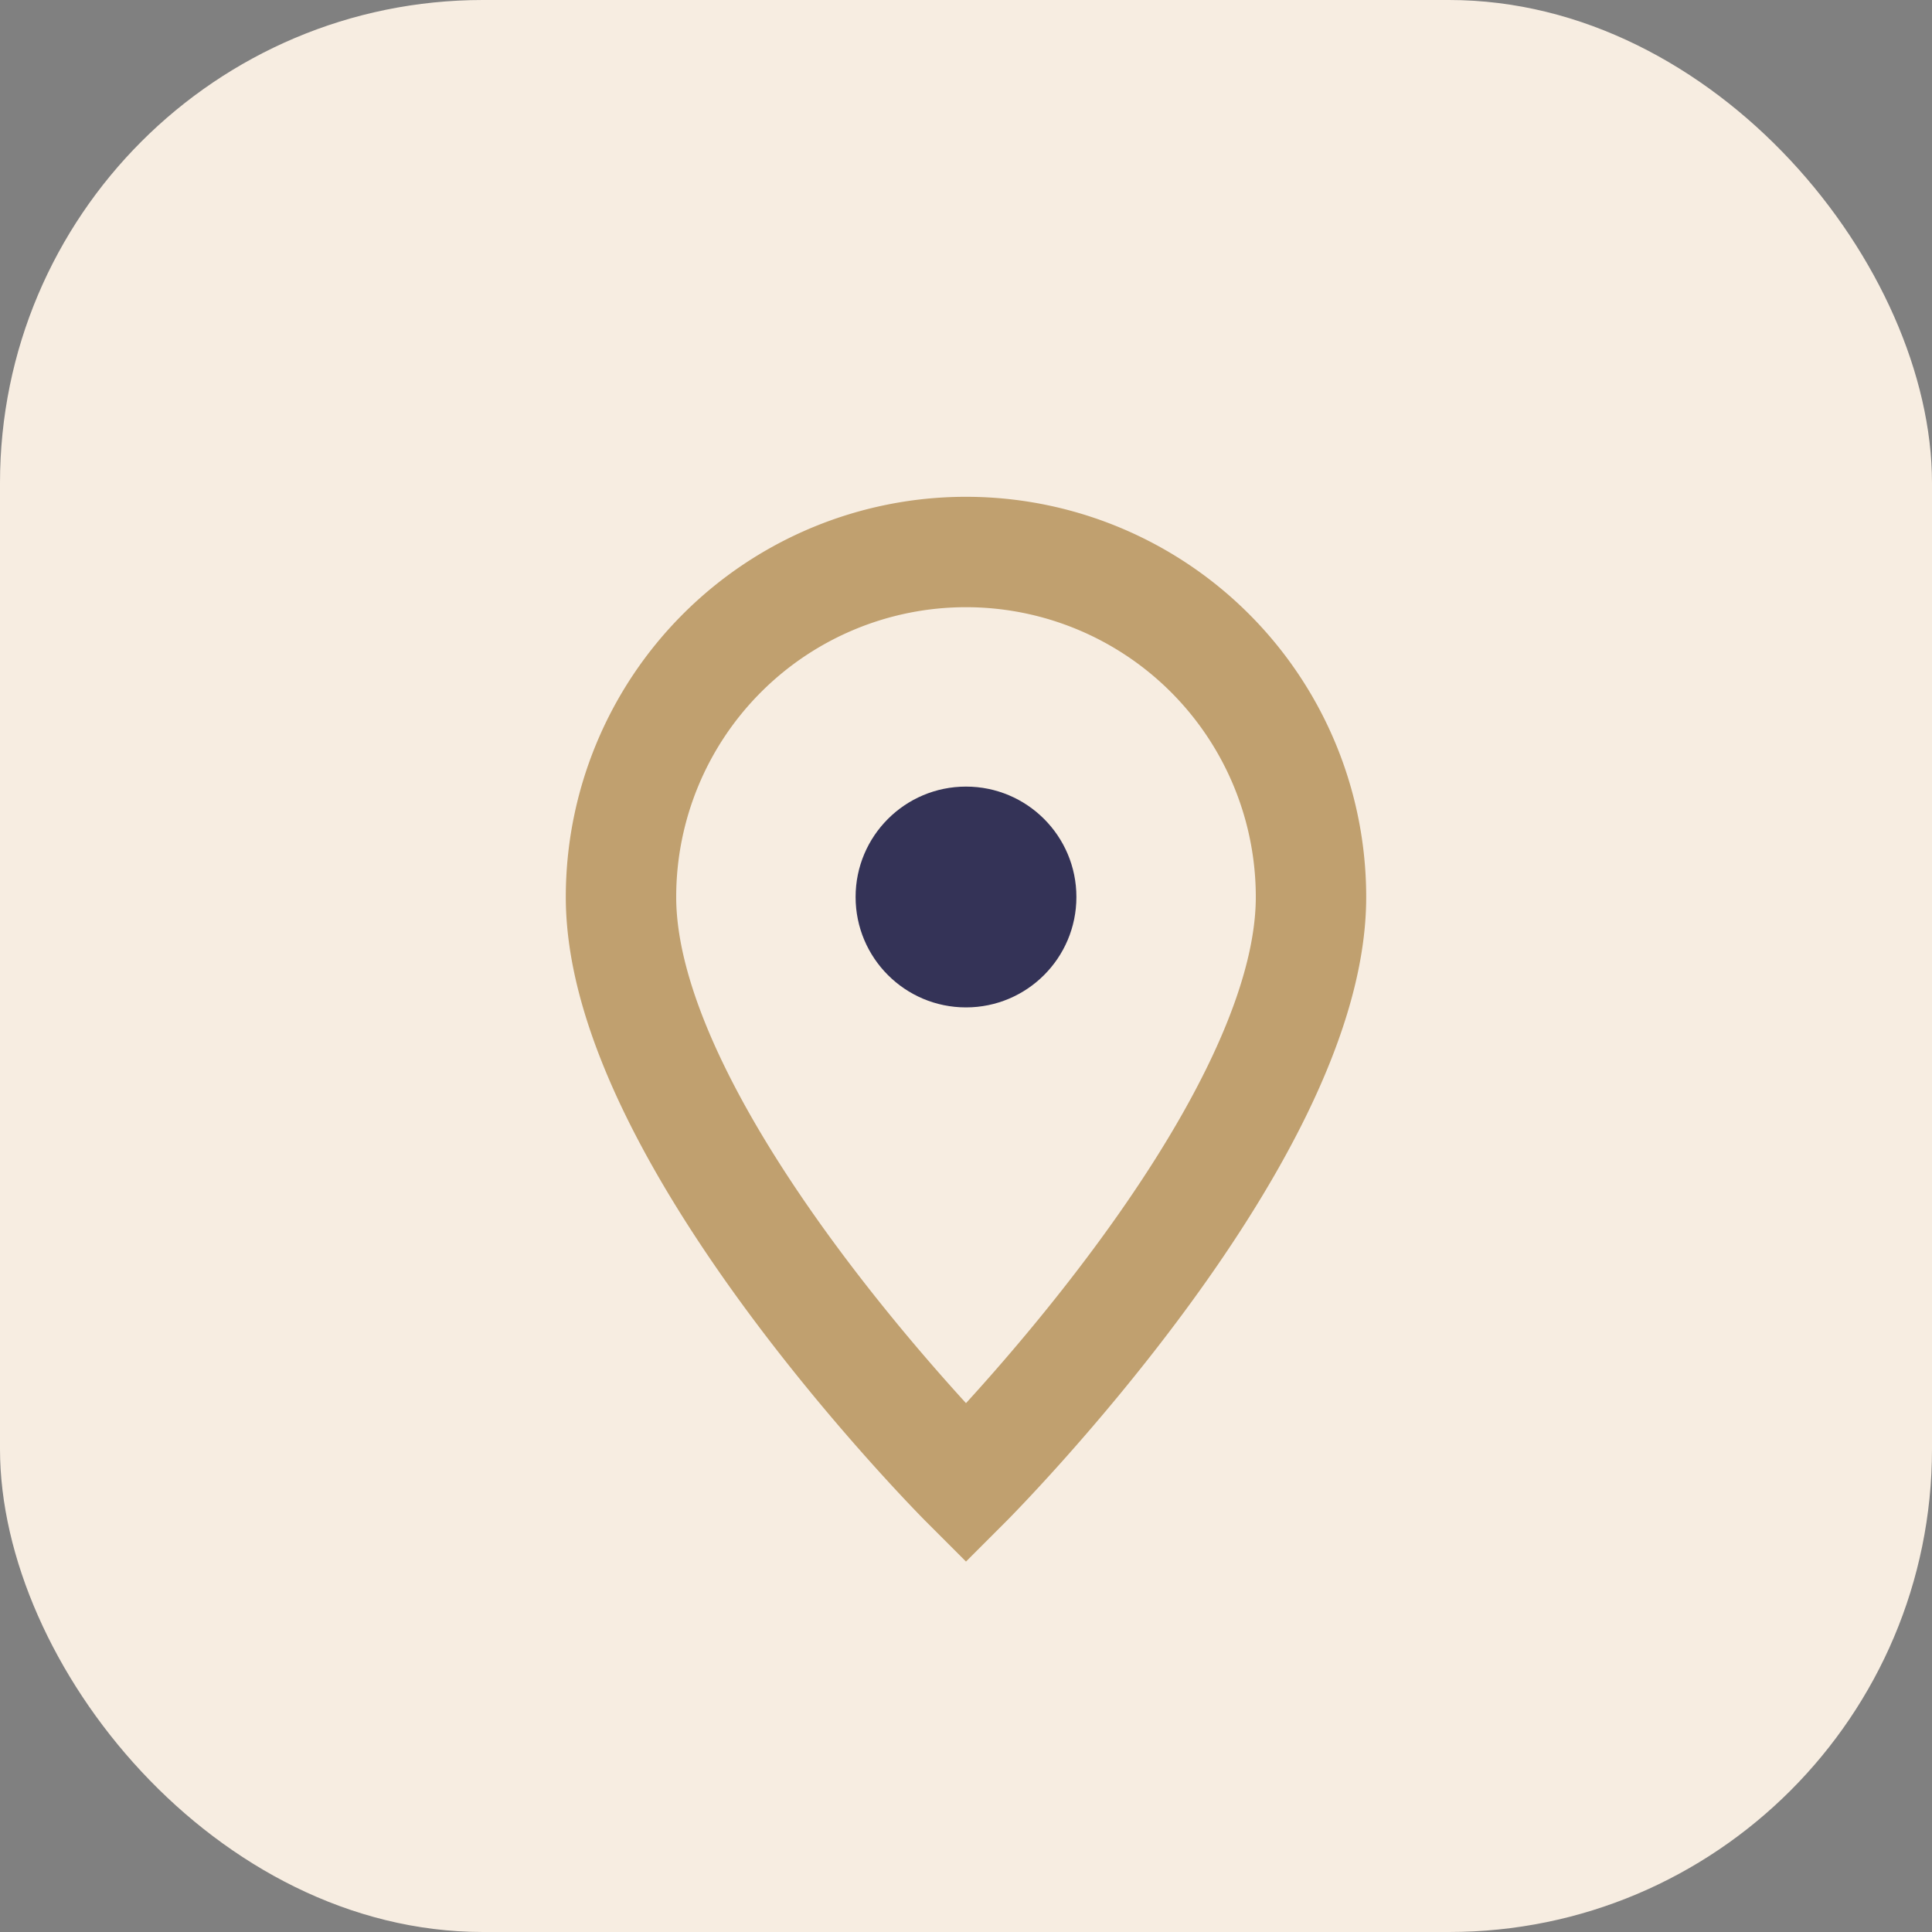
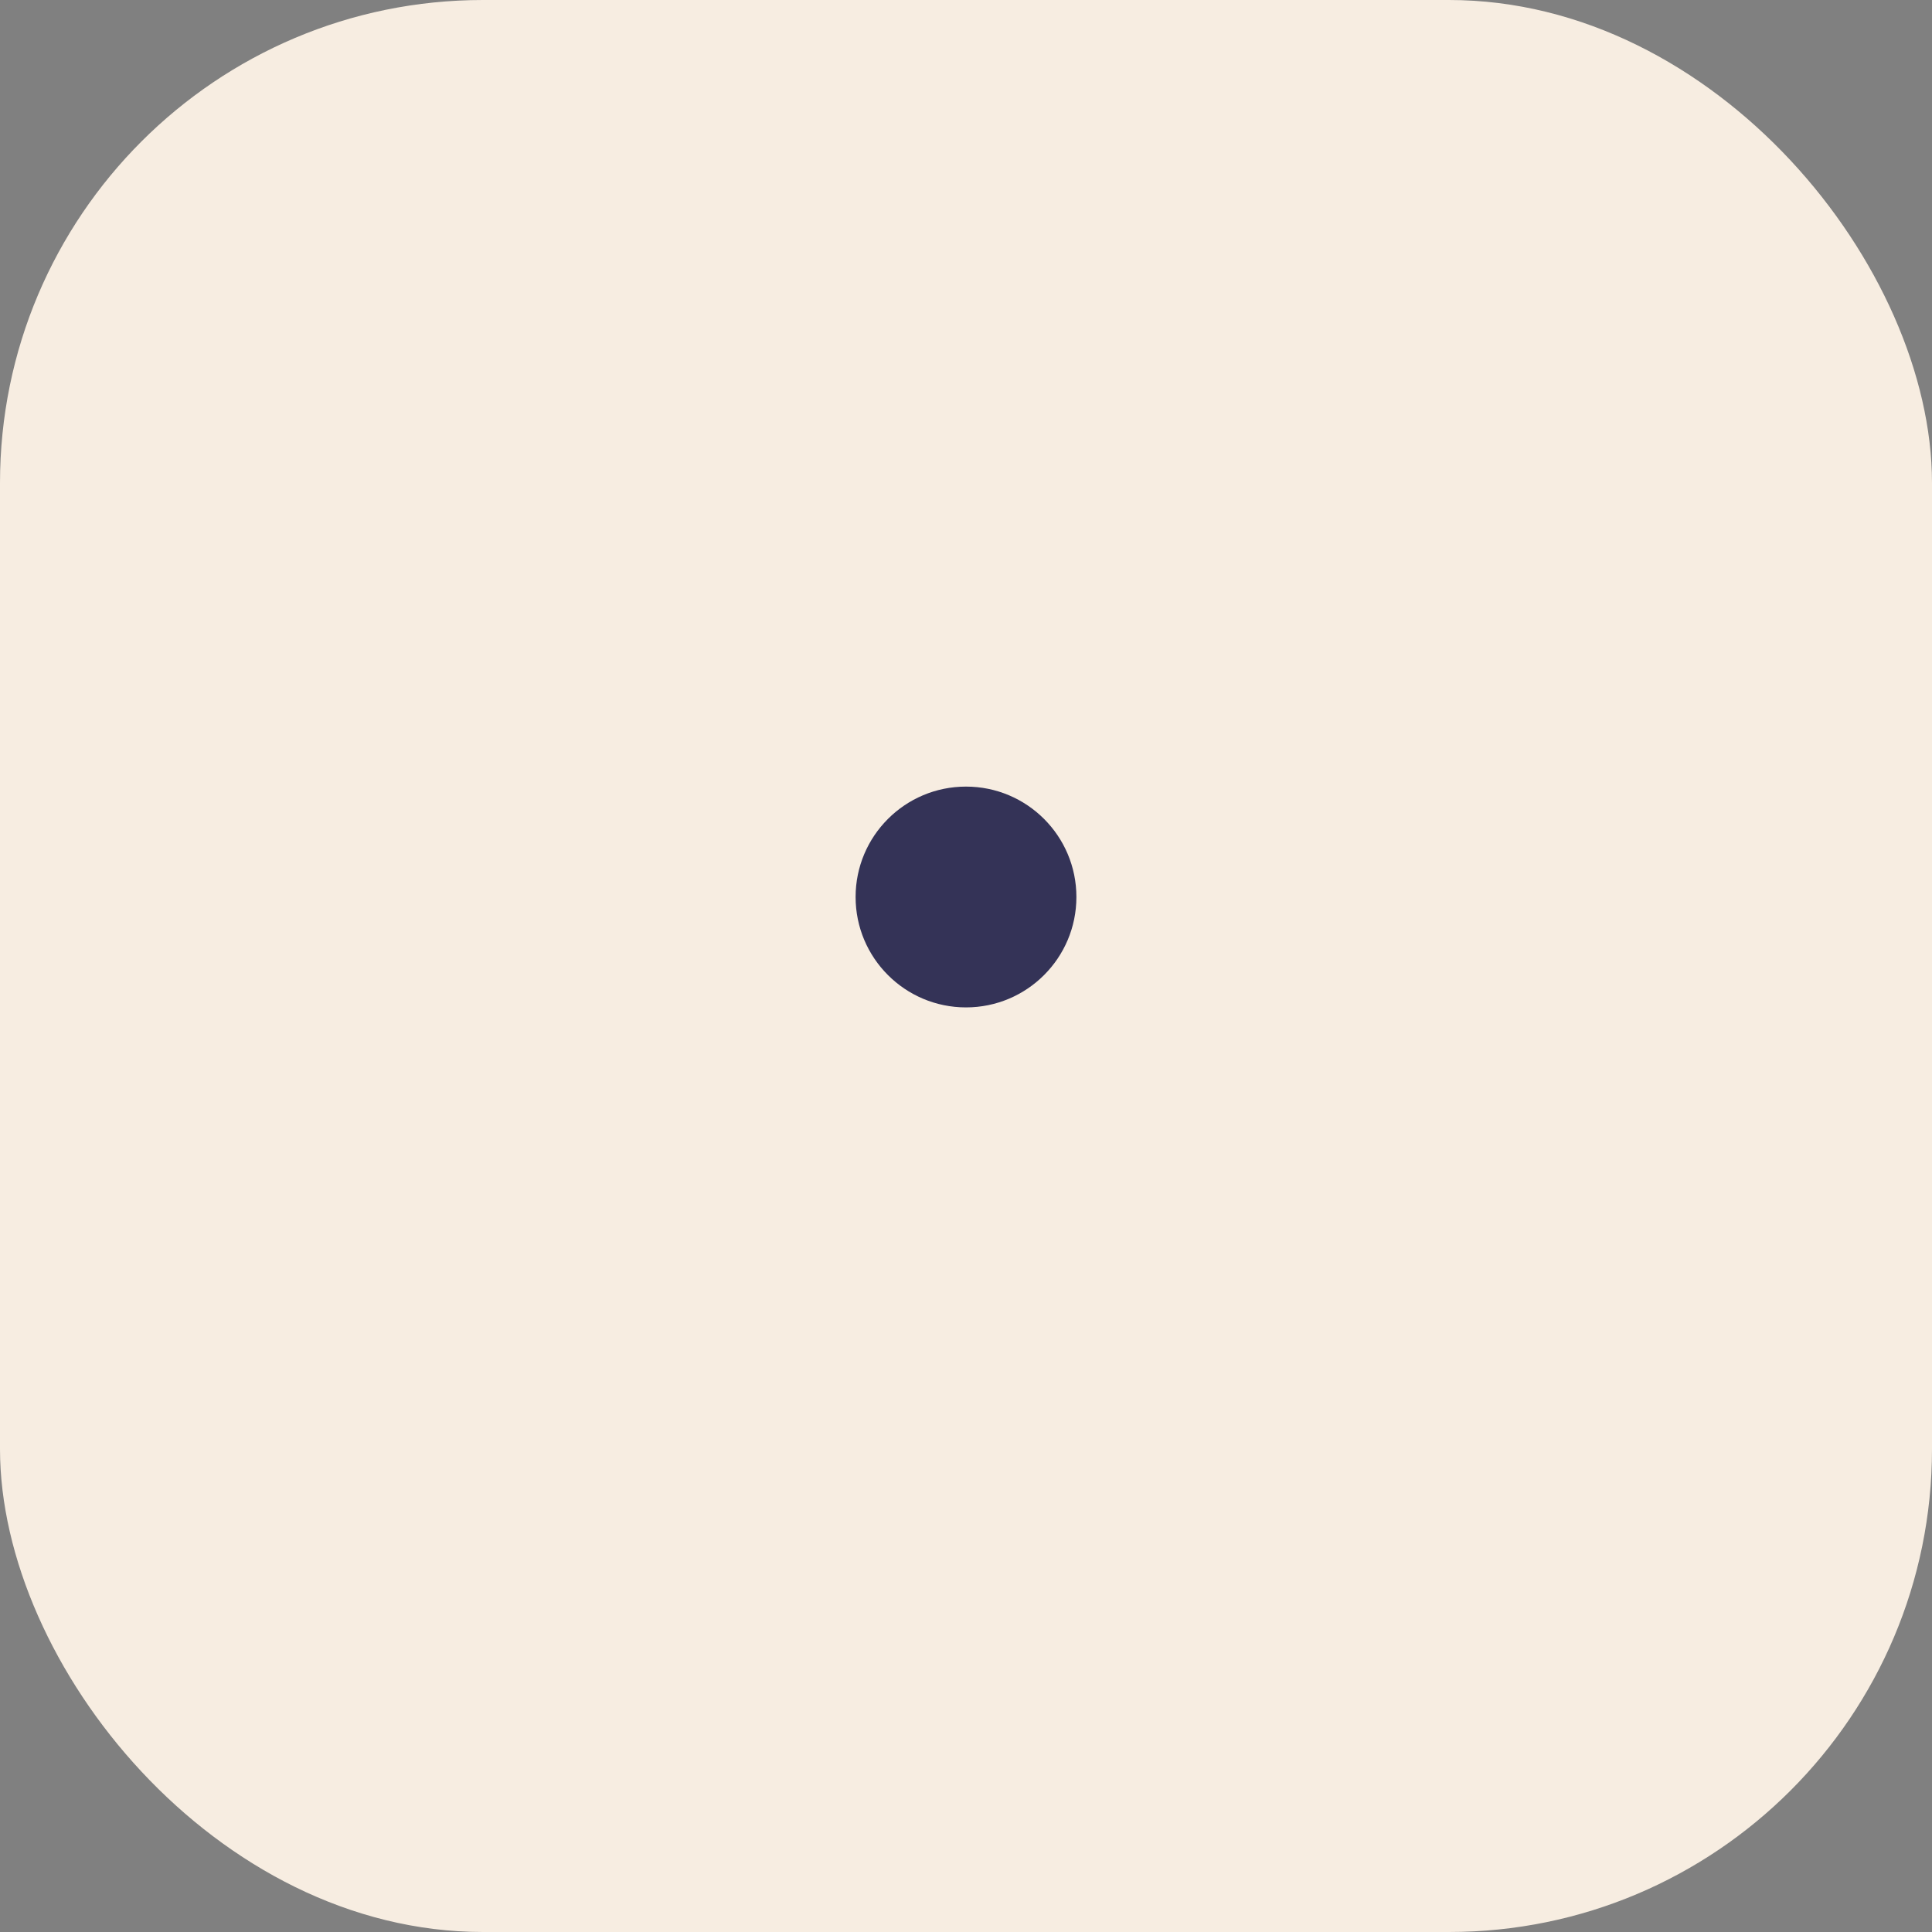
<svg xmlns="http://www.w3.org/2000/svg" width="28" height="28" viewBox="0 0 28 28">
  <rect x="0" y="0" width="28" height="28" fill="#808080" stroke="none" />
  <rect fill="#F7EDE1" width="28" height="28" rx="7" />
-   <path d="M14 8a5 5 0 0 1 5 5c0 3.5-5 8.5-5 8.5S9 16.5 9 13a5 5 0 0 1 5-5z" stroke="#C0A06F" stroke-width="1.6" fill="none" />
  <circle cx="14" cy="13" r="1.6" fill="#343357" />
</svg>